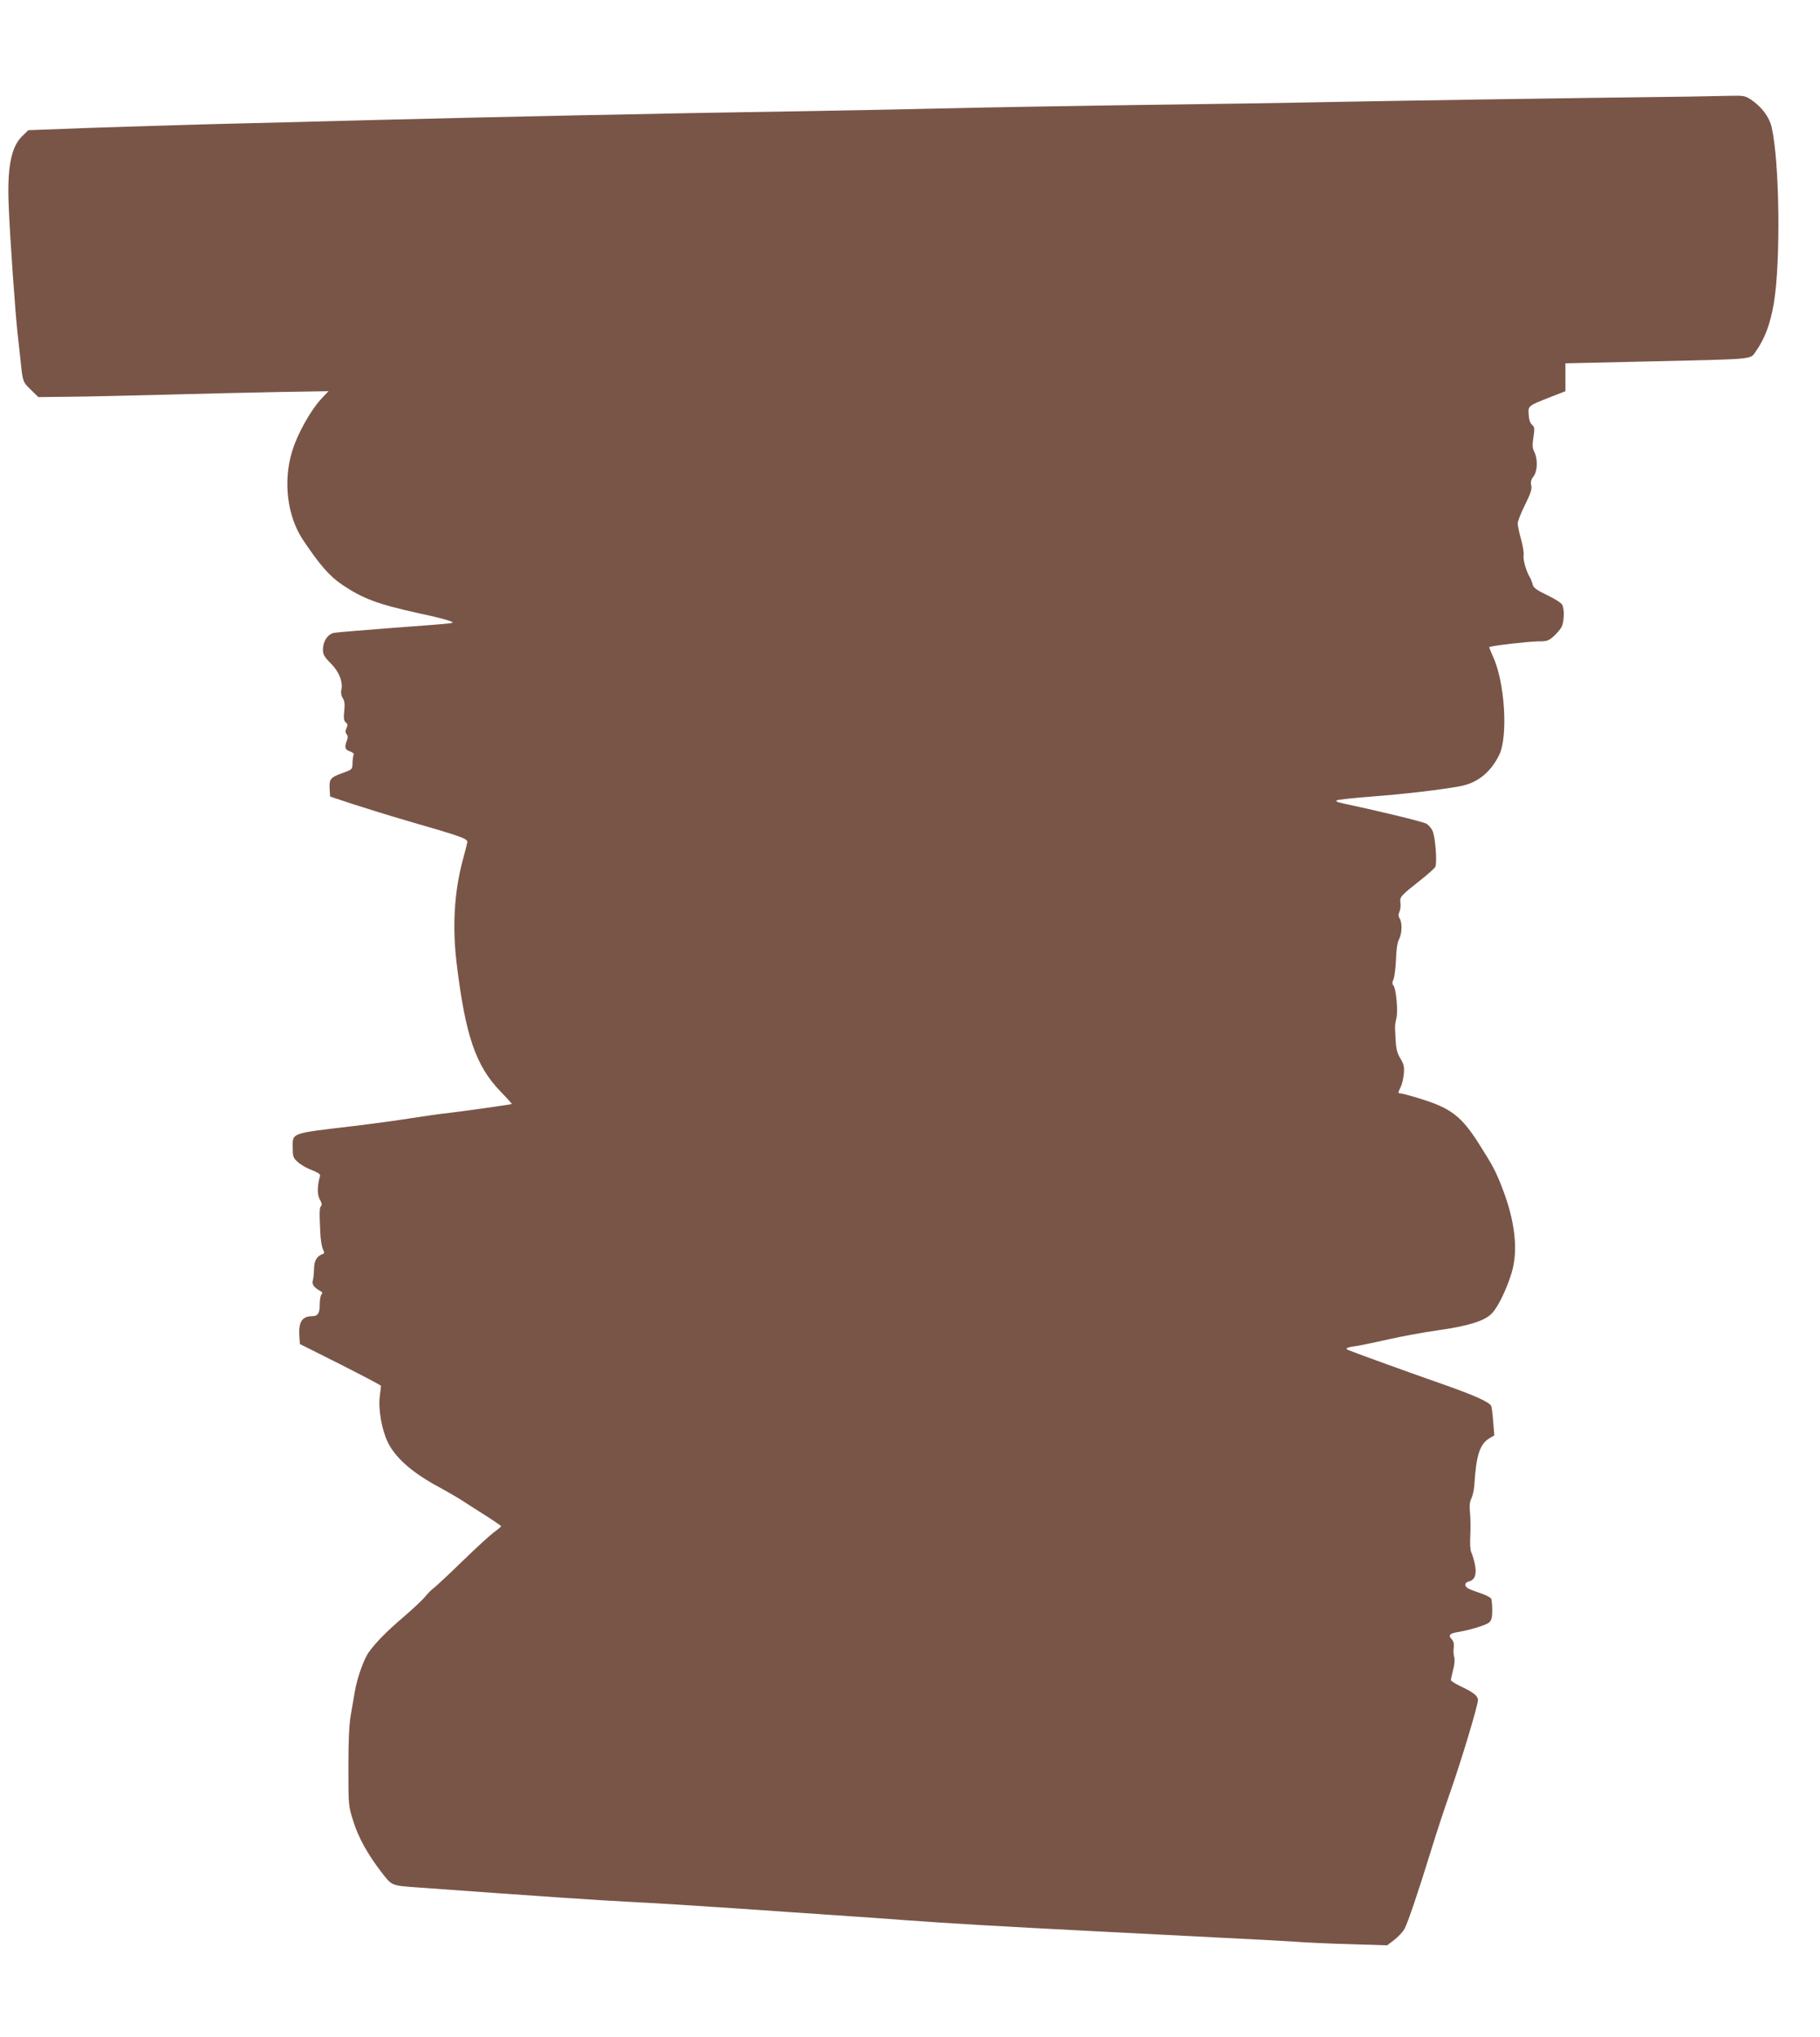
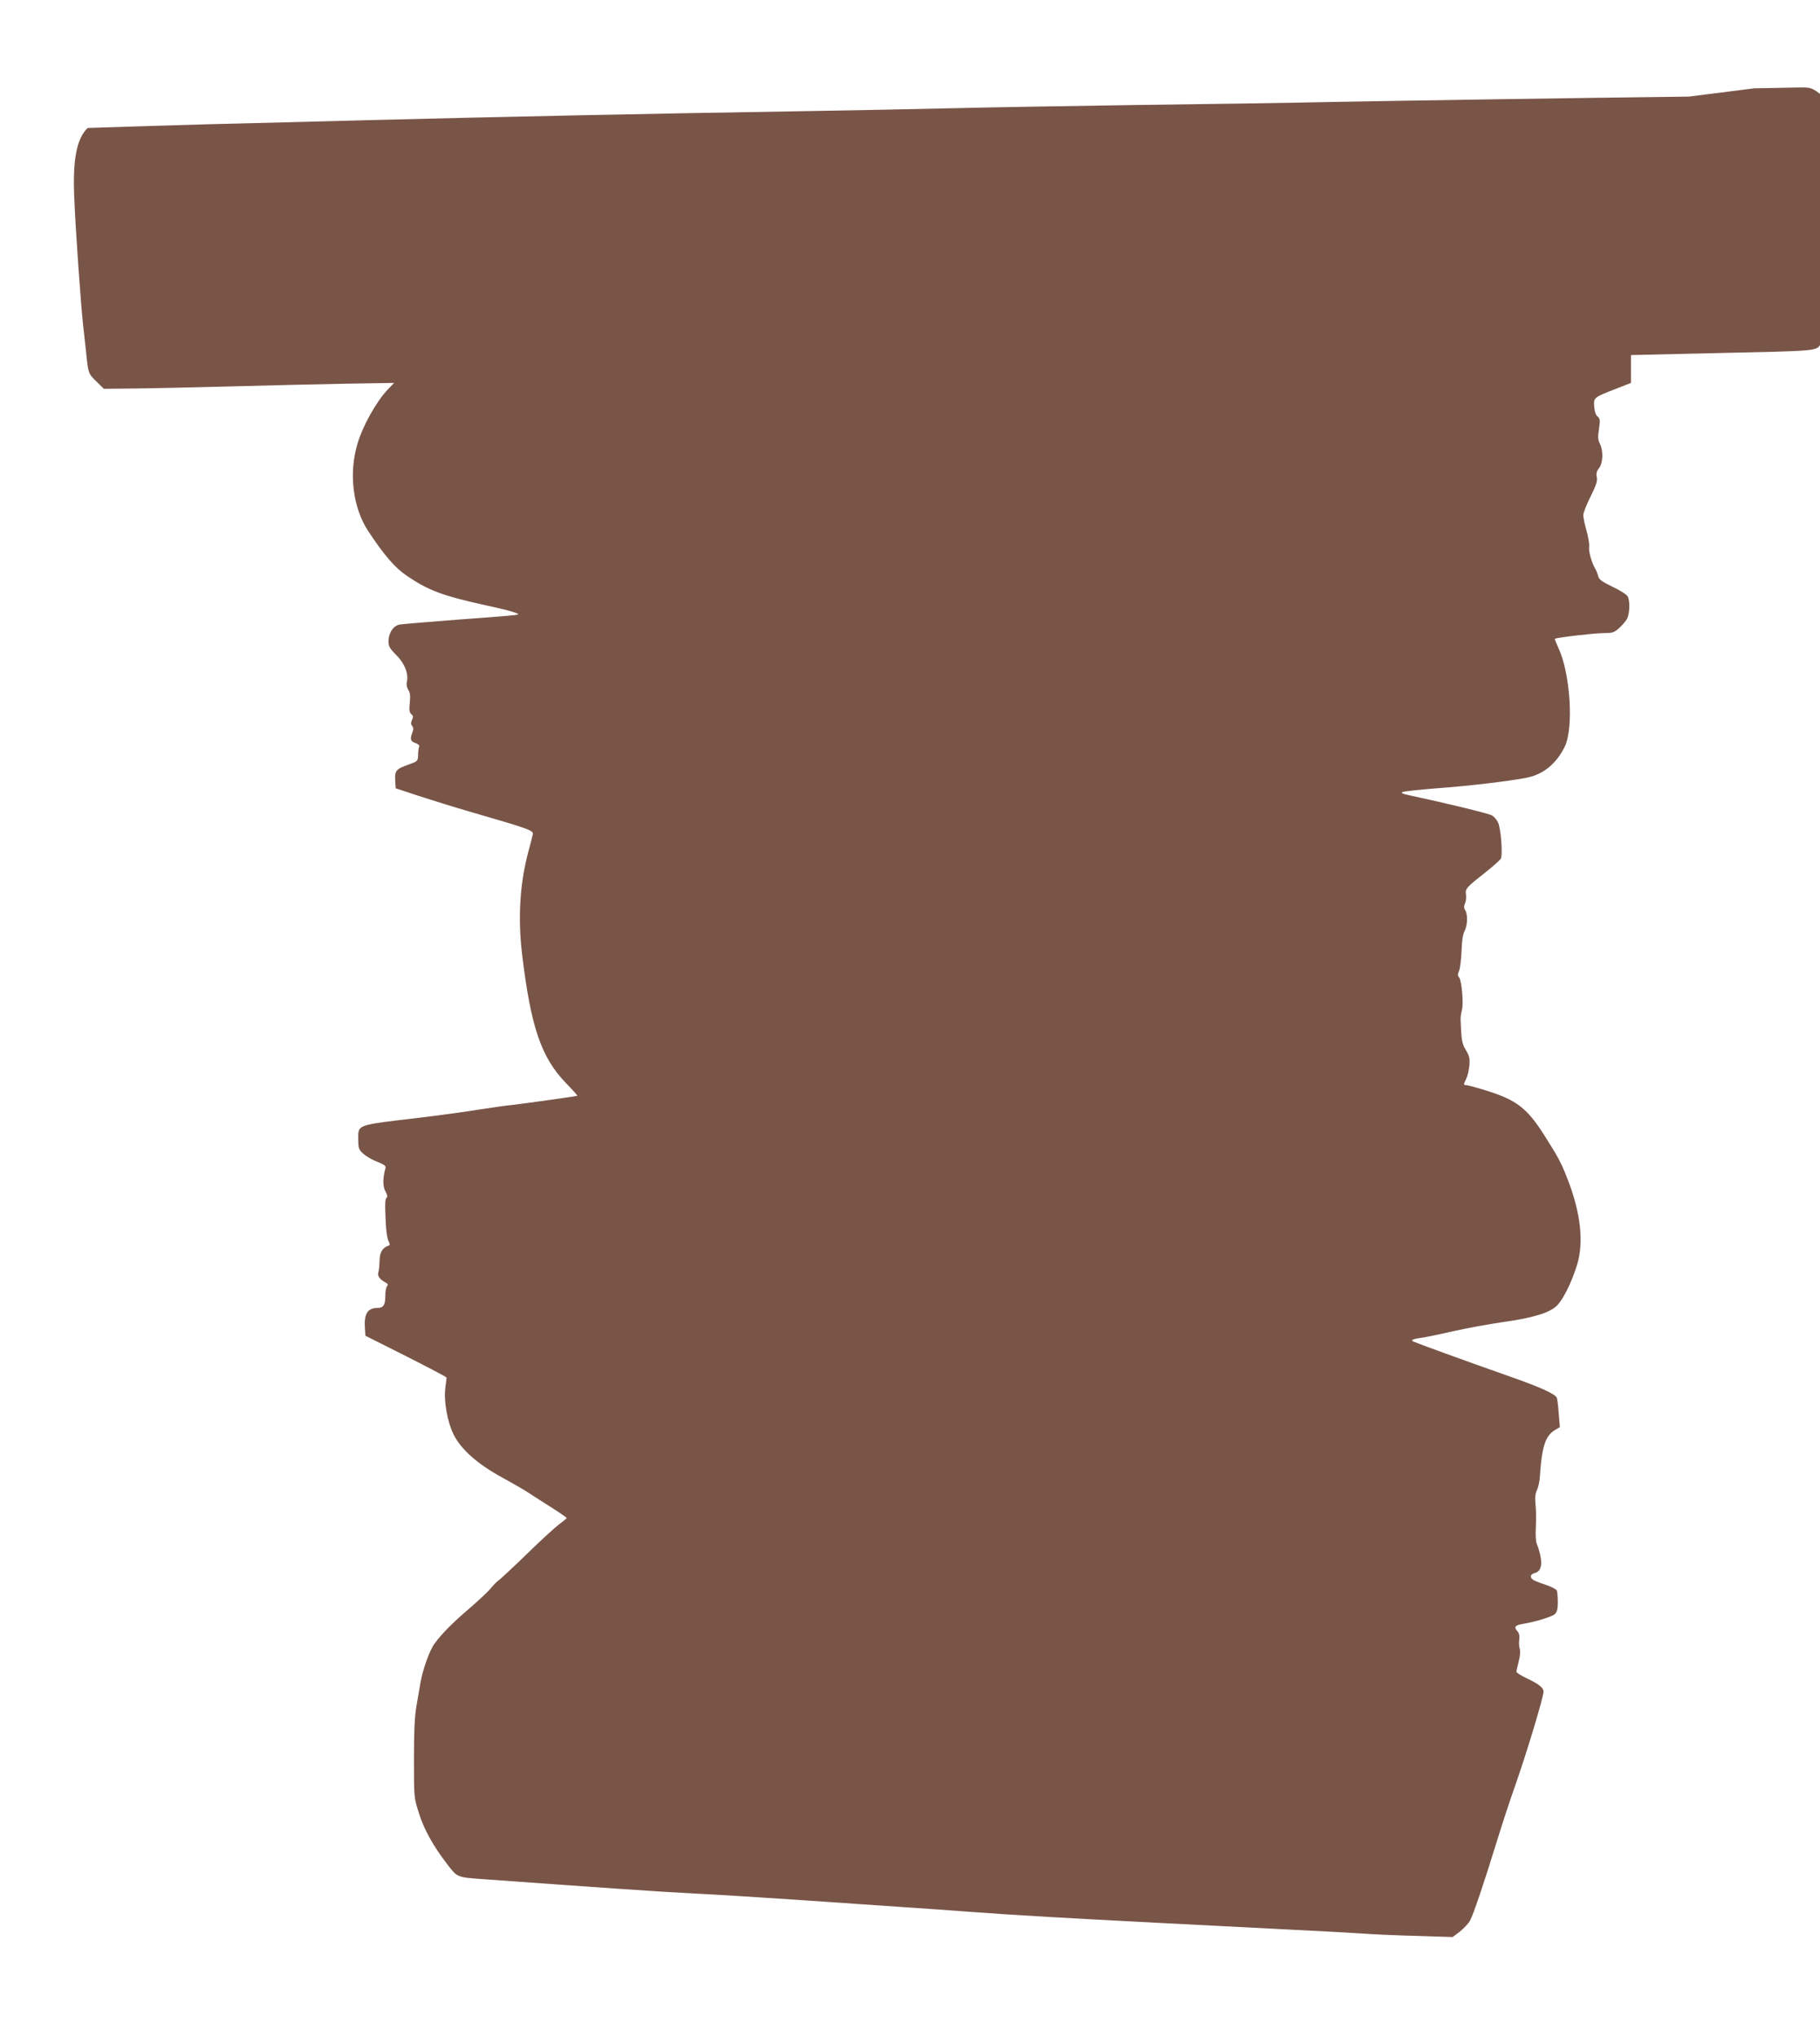
<svg xmlns="http://www.w3.org/2000/svg" version="1.0" width="1144pt" height="1280pt" viewBox="0 0 1144 1280" preserveAspectRatio="xMidYMid meet">
  <g transform="translate(0,1280) scale(0.1,-0.1)" fill="#795548" stroke="none">
-     <path d="M10615 12193 c-756 -9 -1768 -25 -2200 -33 -286 -6 -866 -15 -1290 -20 -423 -6 -934 -15 -1135 -20 -201 -5 -662 -14 -1025 -20 -781 -12 -1868 -35 -2655 -55 -311 -8 -749 -20 -975 -25 -225 -6 -578 -17 -784 -24 l-373 -14 -39 -38 c-70 -68 -95 -200 -84 -444 7 -184 41 -664 55 -791 6 -49 14 -131 20 -181 13 -128 13 -127 65 -178 l46 -45 192 2 c106 1 376 7 602 13 226 6 550 14 720 17 l310 5 -41 -43 c-71 -75 -156 -227 -189 -339 -56 -187 -29 -403 68 -550 103 -155 168 -230 245 -282 133 -90 224 -124 492 -183 85 -18 169 -39 185 -46 37 -16 72 -12 -355 -44 -184 -14 -350 -28 -368 -31 -41 -6 -72 -53 -72 -106 0 -31 8 -45 50 -87 52 -52 78 -119 65 -169 -3 -14 0 -34 9 -48 12 -17 14 -38 10 -81 -5 -46 -3 -61 9 -72 13 -10 14 -17 5 -36 -8 -18 -8 -28 1 -38 8 -11 9 -22 1 -41 -16 -43 -12 -56 20 -67 17 -6 27 -16 23 -22 -3 -6 -7 -29 -7 -51 -1 -40 -2 -41 -57 -61 -82 -29 -90 -39 -87 -99 l3 -51 145 -48 c80 -26 231 -73 335 -103 356 -103 387 -114 382 -138 -2 -12 -16 -66 -31 -121 -51 -197 -63 -407 -36 -635 55 -457 120 -647 277 -809 40 -41 71 -76 70 -78 -4 -3 -332 -49 -412 -58 -33 -3 -130 -17 -215 -30 -85 -14 -249 -36 -365 -50 -405 -48 -385 -41 -385 -138 0 -52 3 -62 29 -86 16 -15 48 -35 72 -45 66 -27 74 -33 70 -48 -17 -58 -18 -115 -1 -144 12 -21 15 -35 8 -42 -10 -10 -11 -34 -5 -163 2 -47 10 -96 17 -109 9 -17 10 -25 2 -28 -39 -13 -57 -41 -58 -94 -1 -29 -4 -63 -8 -75 -7 -22 9 -44 46 -64 15 -8 17 -14 9 -22 -6 -6 -11 -34 -11 -62 0 -56 -12 -75 -47 -75 -65 0 -88 -37 -81 -130 l3 -45 255 -128 c140 -71 255 -131 255 -135 0 -4 -4 -34 -8 -67 -10 -81 13 -211 52 -290 47 -94 148 -184 304 -270 70 -38 142 -80 160 -92 18 -12 80 -52 139 -89 60 -38 108 -71 108 -74 0 -3 -22 -21 -48 -40 -25 -19 -114 -100 -197 -181 -82 -80 -163 -155 -178 -167 -16 -11 -40 -36 -55 -55 -15 -18 -74 -74 -132 -124 -108 -92 -176 -161 -221 -223 -31 -42 -74 -163 -88 -245 -6 -33 -17 -101 -26 -151 -11 -65 -15 -161 -15 -331 0 -239 0 -239 31 -337 31 -100 89 -205 174 -316 69 -90 63 -87 225 -99 745 -54 1150 -82 1340 -91 124 -6 416 -24 650 -40 234 -16 529 -36 655 -45 127 -8 318 -22 425 -30 267 -20 615 -40 1200 -70 272 -14 632 -32 800 -41 168 -8 368 -19 445 -24 77 -6 240 -13 362 -16 l222 -7 45 34 c24 19 54 50 64 69 21 37 89 239 171 505 27 88 78 245 115 349 71 202 176 550 176 584 0 26 -29 49 -108 86 -34 16 -62 34 -62 40 0 6 7 35 14 64 9 32 11 63 7 80 -5 15 -6 42 -3 60 3 22 -1 39 -13 52 -23 25 -13 37 38 45 77 13 180 44 198 61 14 13 19 31 19 75 0 31 -3 64 -6 73 -3 8 -36 25 -72 37 -37 12 -73 26 -79 32 -21 16 -15 34 12 41 37 9 49 48 35 111 -6 27 -16 60 -22 72 -6 13 -9 56 -6 105 2 46 2 110 -2 143 -4 43 -2 68 9 90 8 17 16 53 18 80 12 191 34 260 94 297 l32 19 -7 84 c-3 46 -9 91 -12 100 -10 24 -100 65 -284 130 -288 101 -603 216 -619 224 -17 10 -3 16 69 26 25 4 110 22 190 40 80 18 215 43 300 55 195 27 303 60 347 107 39 40 92 149 124 253 44 142 23 329 -61 543 -39 100 -58 135 -143 269 -110 174 -177 225 -368 284 -61 19 -118 34 -125 34 -18 0 -17 4 0 39 8 15 17 52 20 82 4 46 1 61 -22 99 -25 43 -28 62 -33 190 -1 14 3 41 8 60 12 42 -1 185 -17 206 -10 11 -10 21 0 43 6 17 13 72 15 124 2 62 8 104 19 125 19 36 21 104 4 131 -9 14 -9 26 -1 43 6 13 8 37 6 55 -6 37 1 44 126 143 46 36 87 73 93 83 13 25 0 193 -18 228 -8 16 -24 35 -37 43 -18 12 -299 80 -525 128 -38 8 -49 14 -39 19 8 5 106 15 218 24 192 14 442 43 557 65 108 20 190 85 245 195 58 116 36 463 -39 621 -14 31 -24 57 -23 58 10 8 251 36 306 36 56 0 66 3 98 31 20 18 43 45 51 60 16 33 19 112 3 140 -6 11 -48 38 -95 60 -68 33 -85 46 -90 67 -4 15 -12 36 -19 47 -22 36 -43 112 -38 137 3 14 -5 59 -16 100 -12 41 -21 86 -21 100 0 13 21 66 46 116 36 73 44 98 39 122 -5 22 -1 37 14 56 26 33 28 111 5 155 -12 25 -13 42 -5 92 8 55 7 64 -9 78 -12 10 -19 32 -21 63 -4 56 -5 56 139 112 l92 36 0 87 0 88 523 12 c667 15 638 12 671 59 60 85 93 174 116 307 44 264 36 890 -14 1107 -15 63 -62 126 -128 171 -38 25 -47 27 -132 25 -50 -1 -167 -3 -261 -5z" />
+     <path d="M10615 12193 c-756 -9 -1768 -25 -2200 -33 -286 -6 -866 -15 -1290 -20 -423 -6 -934 -15 -1135 -20 -201 -5 -662 -14 -1025 -20 -781 -12 -1868 -35 -2655 -55 -311 -8 -749 -20 -975 -25 -225 -6 -578 -17 -784 -24 c-70 -68 -95 -200 -84 -444 7 -184 41 -664 55 -791 6 -49 14 -131 20 -181 13 -128 13 -127 65 -178 l46 -45 192 2 c106 1 376 7 602 13 226 6 550 14 720 17 l310 5 -41 -43 c-71 -75 -156 -227 -189 -339 -56 -187 -29 -403 68 -550 103 -155 168 -230 245 -282 133 -90 224 -124 492 -183 85 -18 169 -39 185 -46 37 -16 72 -12 -355 -44 -184 -14 -350 -28 -368 -31 -41 -6 -72 -53 -72 -106 0 -31 8 -45 50 -87 52 -52 78 -119 65 -169 -3 -14 0 -34 9 -48 12 -17 14 -38 10 -81 -5 -46 -3 -61 9 -72 13 -10 14 -17 5 -36 -8 -18 -8 -28 1 -38 8 -11 9 -22 1 -41 -16 -43 -12 -56 20 -67 17 -6 27 -16 23 -22 -3 -6 -7 -29 -7 -51 -1 -40 -2 -41 -57 -61 -82 -29 -90 -39 -87 -99 l3 -51 145 -48 c80 -26 231 -73 335 -103 356 -103 387 -114 382 -138 -2 -12 -16 -66 -31 -121 -51 -197 -63 -407 -36 -635 55 -457 120 -647 277 -809 40 -41 71 -76 70 -78 -4 -3 -332 -49 -412 -58 -33 -3 -130 -17 -215 -30 -85 -14 -249 -36 -365 -50 -405 -48 -385 -41 -385 -138 0 -52 3 -62 29 -86 16 -15 48 -35 72 -45 66 -27 74 -33 70 -48 -17 -58 -18 -115 -1 -144 12 -21 15 -35 8 -42 -10 -10 -11 -34 -5 -163 2 -47 10 -96 17 -109 9 -17 10 -25 2 -28 -39 -13 -57 -41 -58 -94 -1 -29 -4 -63 -8 -75 -7 -22 9 -44 46 -64 15 -8 17 -14 9 -22 -6 -6 -11 -34 -11 -62 0 -56 -12 -75 -47 -75 -65 0 -88 -37 -81 -130 l3 -45 255 -128 c140 -71 255 -131 255 -135 0 -4 -4 -34 -8 -67 -10 -81 13 -211 52 -290 47 -94 148 -184 304 -270 70 -38 142 -80 160 -92 18 -12 80 -52 139 -89 60 -38 108 -71 108 -74 0 -3 -22 -21 -48 -40 -25 -19 -114 -100 -197 -181 -82 -80 -163 -155 -178 -167 -16 -11 -40 -36 -55 -55 -15 -18 -74 -74 -132 -124 -108 -92 -176 -161 -221 -223 -31 -42 -74 -163 -88 -245 -6 -33 -17 -101 -26 -151 -11 -65 -15 -161 -15 -331 0 -239 0 -239 31 -337 31 -100 89 -205 174 -316 69 -90 63 -87 225 -99 745 -54 1150 -82 1340 -91 124 -6 416 -24 650 -40 234 -16 529 -36 655 -45 127 -8 318 -22 425 -30 267 -20 615 -40 1200 -70 272 -14 632 -32 800 -41 168 -8 368 -19 445 -24 77 -6 240 -13 362 -16 l222 -7 45 34 c24 19 54 50 64 69 21 37 89 239 171 505 27 88 78 245 115 349 71 202 176 550 176 584 0 26 -29 49 -108 86 -34 16 -62 34 -62 40 0 6 7 35 14 64 9 32 11 63 7 80 -5 15 -6 42 -3 60 3 22 -1 39 -13 52 -23 25 -13 37 38 45 77 13 180 44 198 61 14 13 19 31 19 75 0 31 -3 64 -6 73 -3 8 -36 25 -72 37 -37 12 -73 26 -79 32 -21 16 -15 34 12 41 37 9 49 48 35 111 -6 27 -16 60 -22 72 -6 13 -9 56 -6 105 2 46 2 110 -2 143 -4 43 -2 68 9 90 8 17 16 53 18 80 12 191 34 260 94 297 l32 19 -7 84 c-3 46 -9 91 -12 100 -10 24 -100 65 -284 130 -288 101 -603 216 -619 224 -17 10 -3 16 69 26 25 4 110 22 190 40 80 18 215 43 300 55 195 27 303 60 347 107 39 40 92 149 124 253 44 142 23 329 -61 543 -39 100 -58 135 -143 269 -110 174 -177 225 -368 284 -61 19 -118 34 -125 34 -18 0 -17 4 0 39 8 15 17 52 20 82 4 46 1 61 -22 99 -25 43 -28 62 -33 190 -1 14 3 41 8 60 12 42 -1 185 -17 206 -10 11 -10 21 0 43 6 17 13 72 15 124 2 62 8 104 19 125 19 36 21 104 4 131 -9 14 -9 26 -1 43 6 13 8 37 6 55 -6 37 1 44 126 143 46 36 87 73 93 83 13 25 0 193 -18 228 -8 16 -24 35 -37 43 -18 12 -299 80 -525 128 -38 8 -49 14 -39 19 8 5 106 15 218 24 192 14 442 43 557 65 108 20 190 85 245 195 58 116 36 463 -39 621 -14 31 -24 57 -23 58 10 8 251 36 306 36 56 0 66 3 98 31 20 18 43 45 51 60 16 33 19 112 3 140 -6 11 -48 38 -95 60 -68 33 -85 46 -90 67 -4 15 -12 36 -19 47 -22 36 -43 112 -38 137 3 14 -5 59 -16 100 -12 41 -21 86 -21 100 0 13 21 66 46 116 36 73 44 98 39 122 -5 22 -1 37 14 56 26 33 28 111 5 155 -12 25 -13 42 -5 92 8 55 7 64 -9 78 -12 10 -19 32 -21 63 -4 56 -5 56 139 112 l92 36 0 87 0 88 523 12 c667 15 638 12 671 59 60 85 93 174 116 307 44 264 36 890 -14 1107 -15 63 -62 126 -128 171 -38 25 -47 27 -132 25 -50 -1 -167 -3 -261 -5z" />
  </g>
</svg>